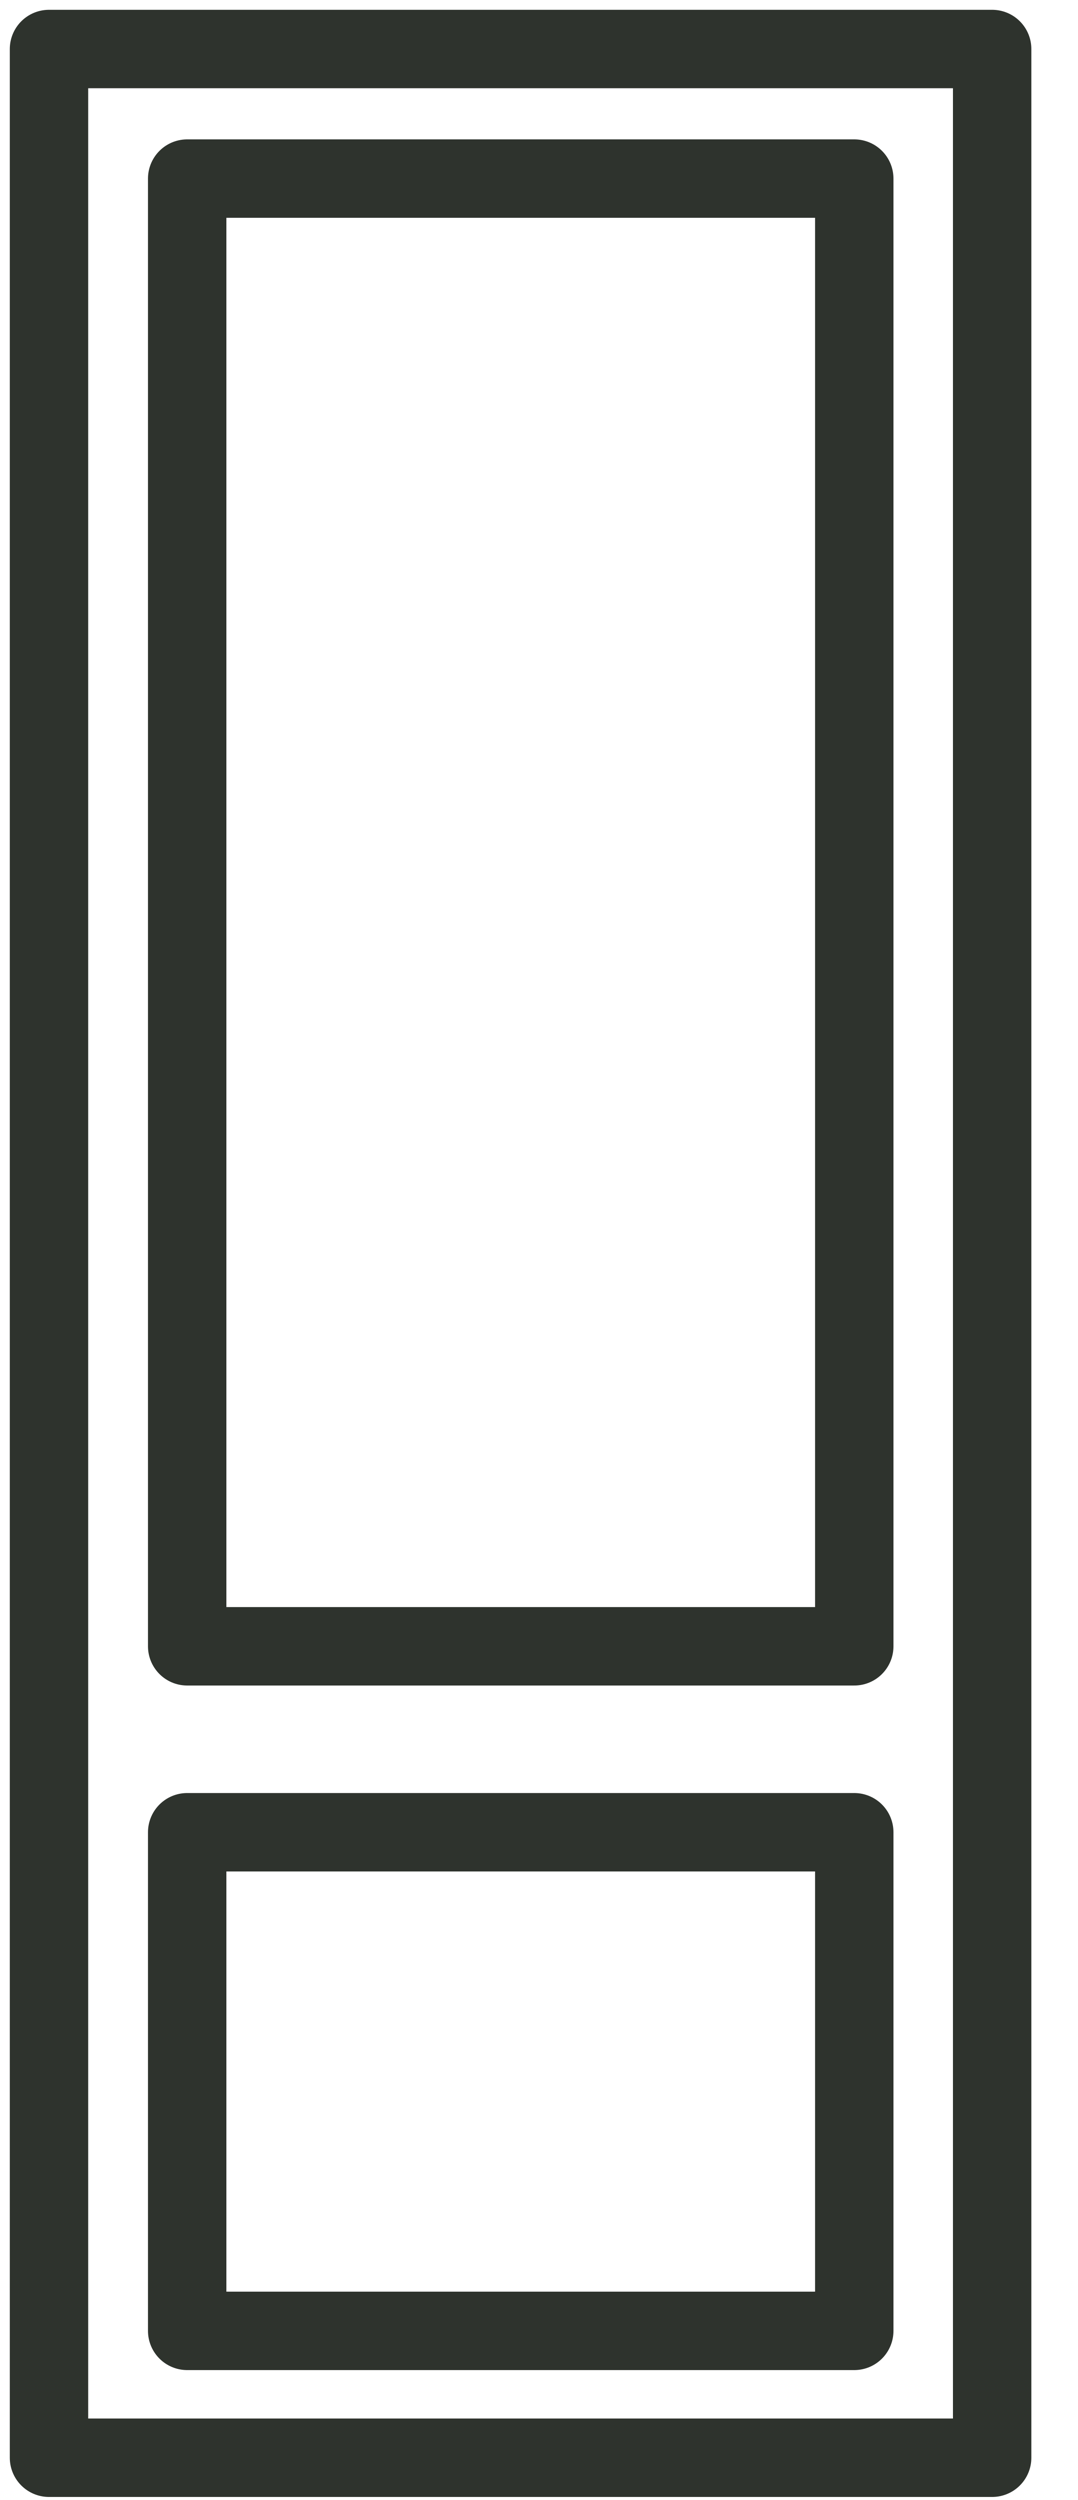
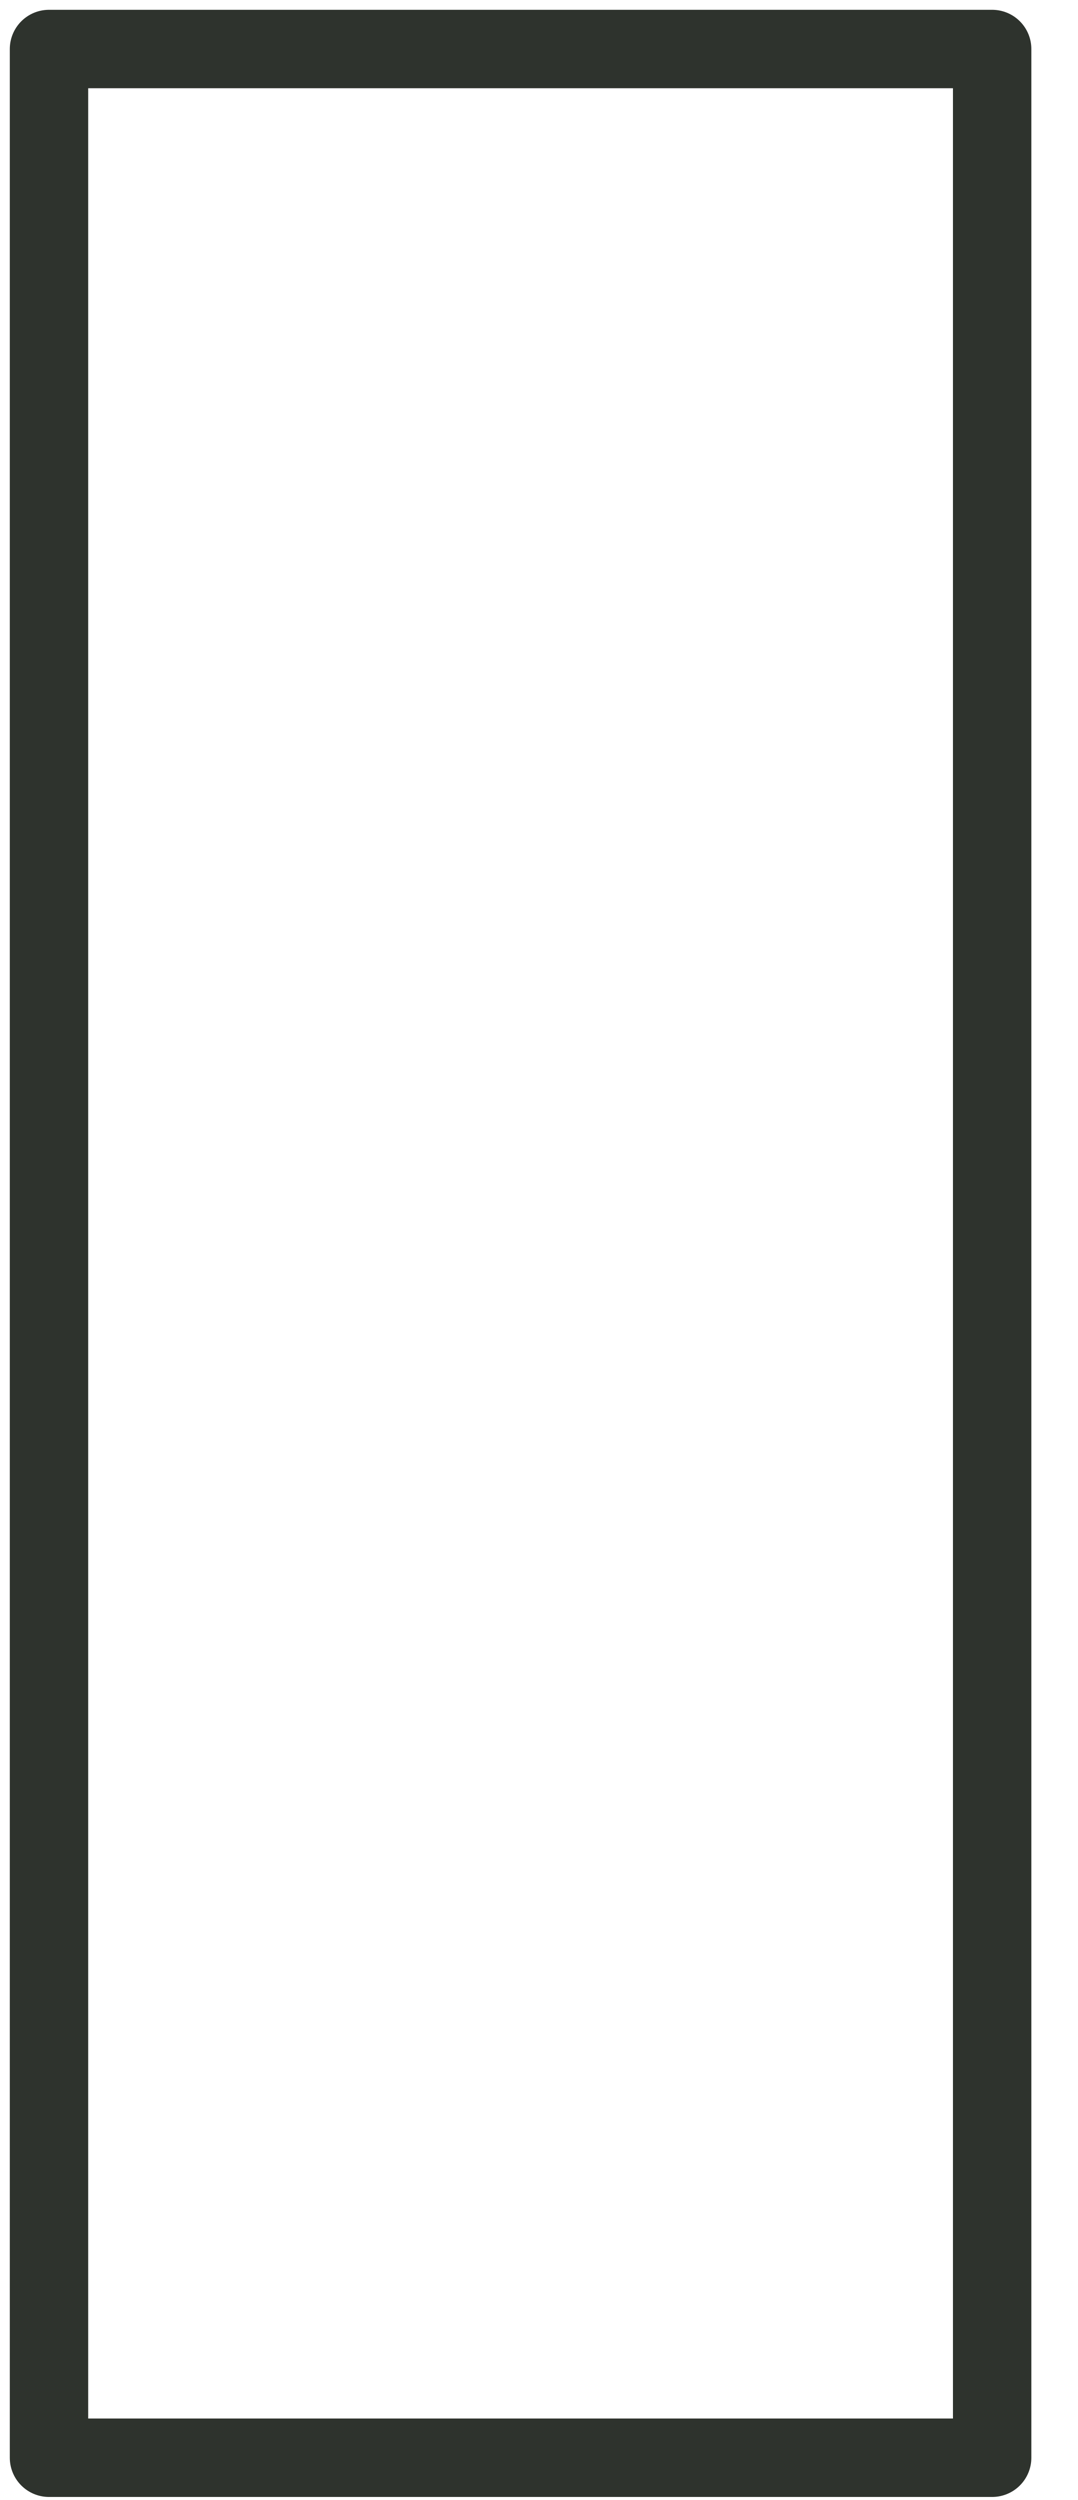
<svg xmlns="http://www.w3.org/2000/svg" width="22" height="51" viewBox="0 0 22 51" fill="none">
  <path d="M20.248 1H1V50.134H20.248V1Z" stroke="#2E332D" stroke-width="1.6" stroke-miterlimit="22.926" stroke-linecap="round" stroke-linejoin="round" />
-   <path d="M17.434 37.375H3.82V47.546H17.434V37.375Z" stroke="#2E332D" stroke-width="1.6" stroke-miterlimit="22.926" stroke-linecap="round" stroke-linejoin="round" />
-   <path d="M17.434 3.643H3.82V33.582H17.434V3.643Z" stroke="#2E332D" stroke-width="1.6" stroke-miterlimit="22.926" stroke-linecap="round" stroke-linejoin="round" />
</svg>